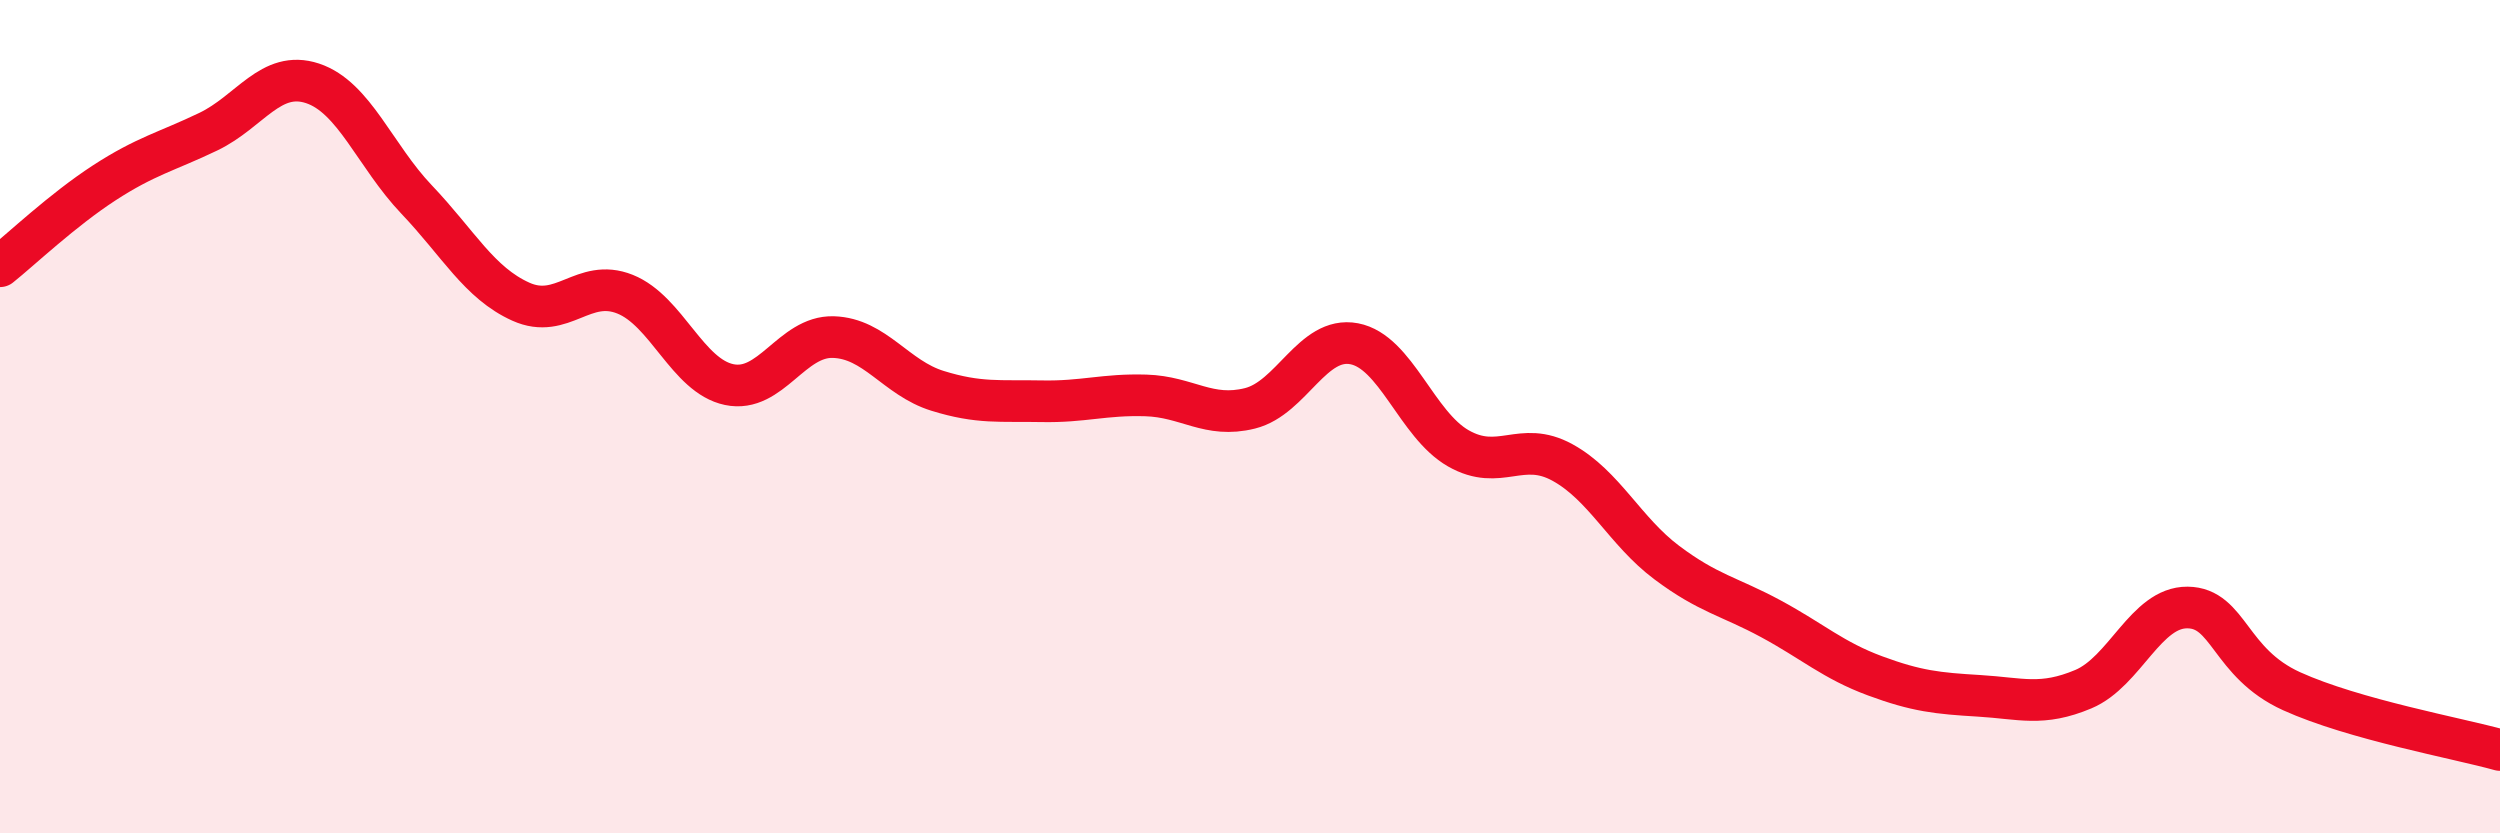
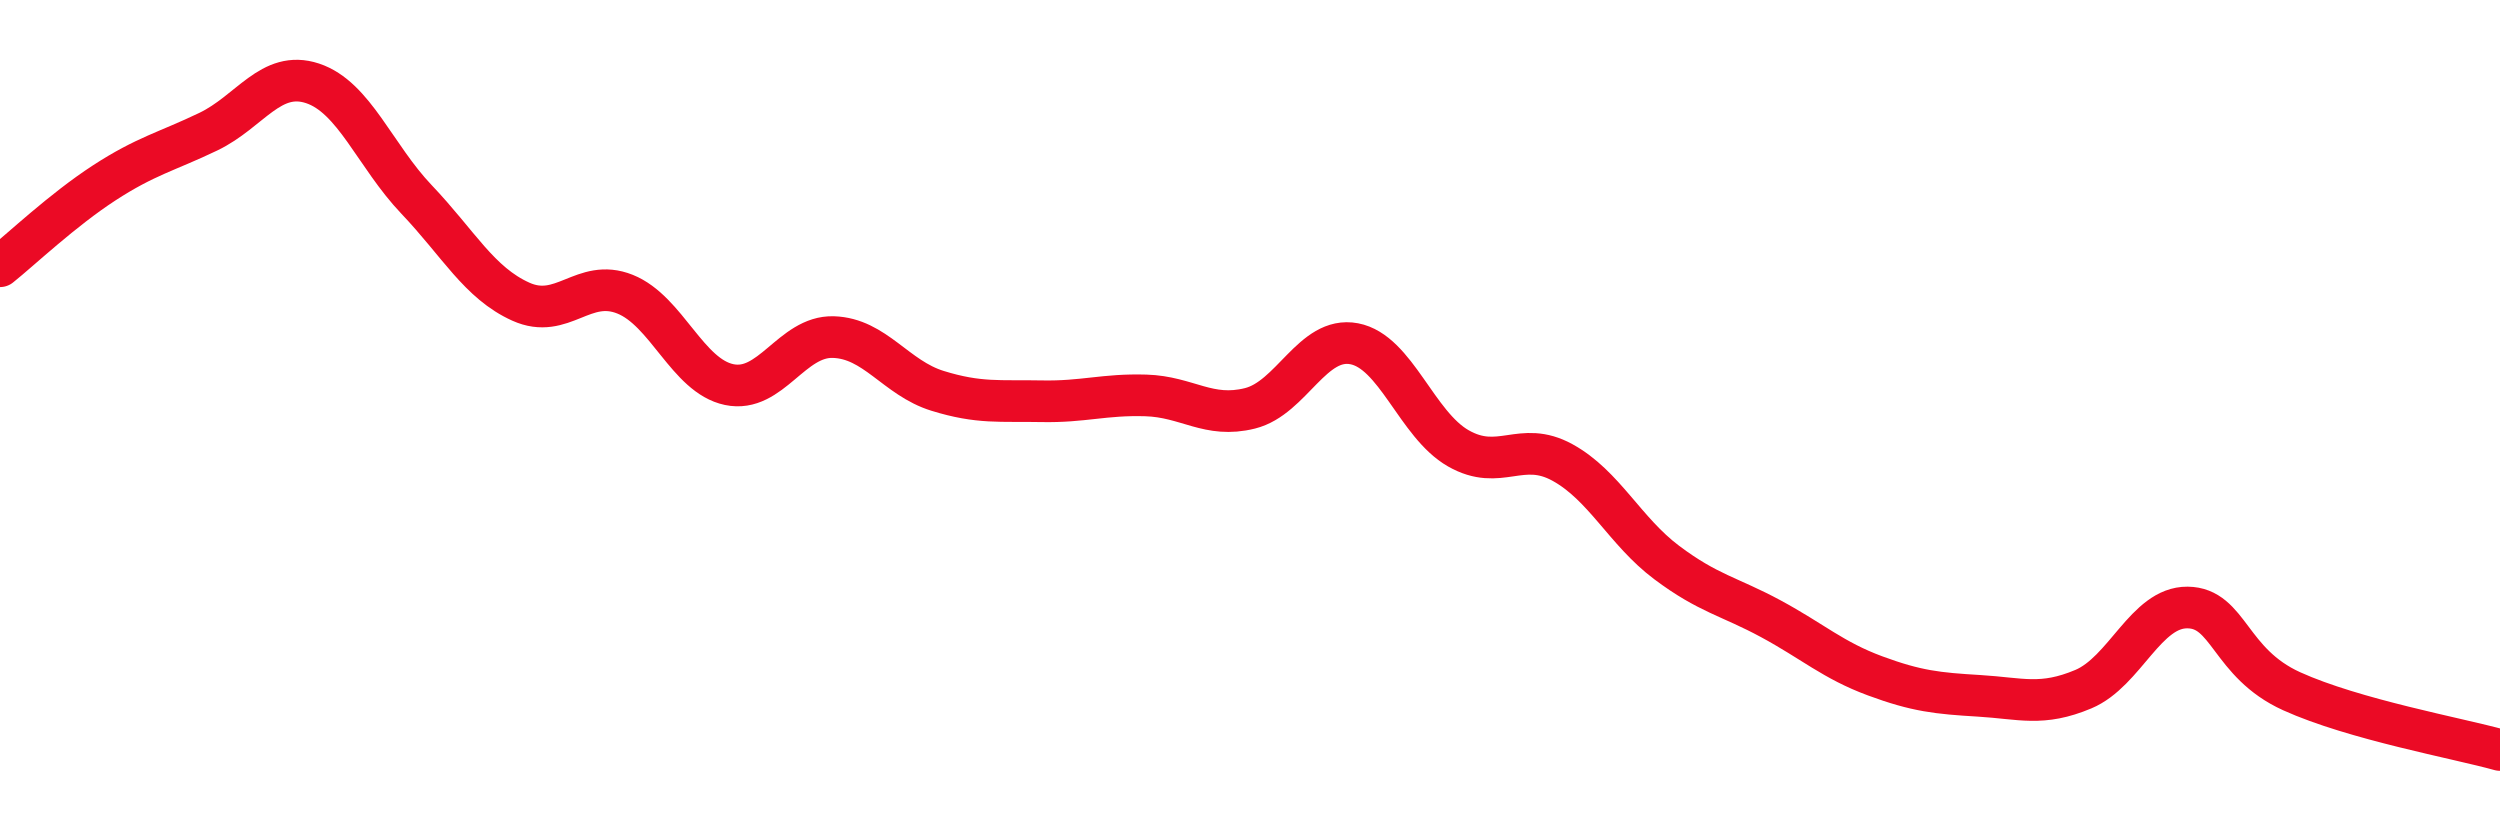
<svg xmlns="http://www.w3.org/2000/svg" width="60" height="20" viewBox="0 0 60 20">
-   <path d="M 0,6.39 C 0.5,5.99 1.5,5.04 2.5,4.39 C 3.5,3.74 4,3.64 5,3.16 C 6,2.68 6.5,1.67 7.5,2 C 8.5,2.33 9,3.74 10,4.79 C 11,5.84 11.5,6.79 12.5,7.24 C 13.5,7.69 14,6.66 15,7.06 C 16,7.46 16.5,9.02 17.5,9.23 C 18.5,9.44 19,8.06 20,8.09 C 21,8.12 21.5,9.07 22.5,9.38 C 23.5,9.69 24,9.61 25,9.63 C 26,9.65 26.5,9.46 27.5,9.49 C 28.5,9.52 29,10.05 30,9.8 C 31,9.55 31.5,8.06 32.5,8.25 C 33.5,8.44 34,10.19 35,10.76 C 36,11.33 36.5,10.55 37.5,11.1 C 38.5,11.65 39,12.75 40,13.5 C 41,14.25 41.5,14.31 42.5,14.85 C 43.5,15.39 44,15.85 45,16.22 C 46,16.59 46.5,16.64 47.5,16.7 C 48.5,16.76 49,16.96 50,16.54 C 51,16.12 51.5,14.57 52.5,14.58 C 53.5,14.59 53.5,15.91 55,16.59 C 56.5,17.27 59,17.72 60,18L60 20L0 20Z" fill="#EB0A25" opacity="0.1" stroke-linecap="round" stroke-linejoin="round" />
  <path d="M 0,6.39 C 0.5,5.99 1.5,5.04 2.5,4.39 C 3.5,3.74 4,3.64 5,3.16 C 6,2.68 6.5,1.67 7.5,2 C 8.5,2.33 9,3.74 10,4.79 C 11,5.84 11.5,6.79 12.5,7.24 C 13.5,7.69 14,6.66 15,7.06 C 16,7.46 16.5,9.02 17.5,9.23 C 18.5,9.44 19,8.06 20,8.09 C 21,8.12 21.5,9.07 22.5,9.38 C 23.5,9.69 24,9.61 25,9.63 C 26,9.65 26.5,9.46 27.5,9.49 C 28.5,9.52 29,10.05 30,9.8 C 31,9.55 31.5,8.06 32.5,8.25 C 33.5,8.44 34,10.19 35,10.76 C 36,11.33 36.5,10.55 37.5,11.1 C 38.5,11.65 39,12.75 40,13.5 C 41,14.25 41.5,14.31 42.5,14.85 C 43.5,15.39 44,15.85 45,16.22 C 46,16.59 46.5,16.64 47.5,16.7 C 48.5,16.76 49,16.96 50,16.54 C 51,16.12 51.5,14.57 52.5,14.58 C 53.5,14.59 53.5,15.91 55,16.59 C 56.5,17.27 59,17.72 60,18" stroke="#EB0A25" stroke-width="1" fill="none" stroke-linecap="round" stroke-linejoin="round" />
</svg>